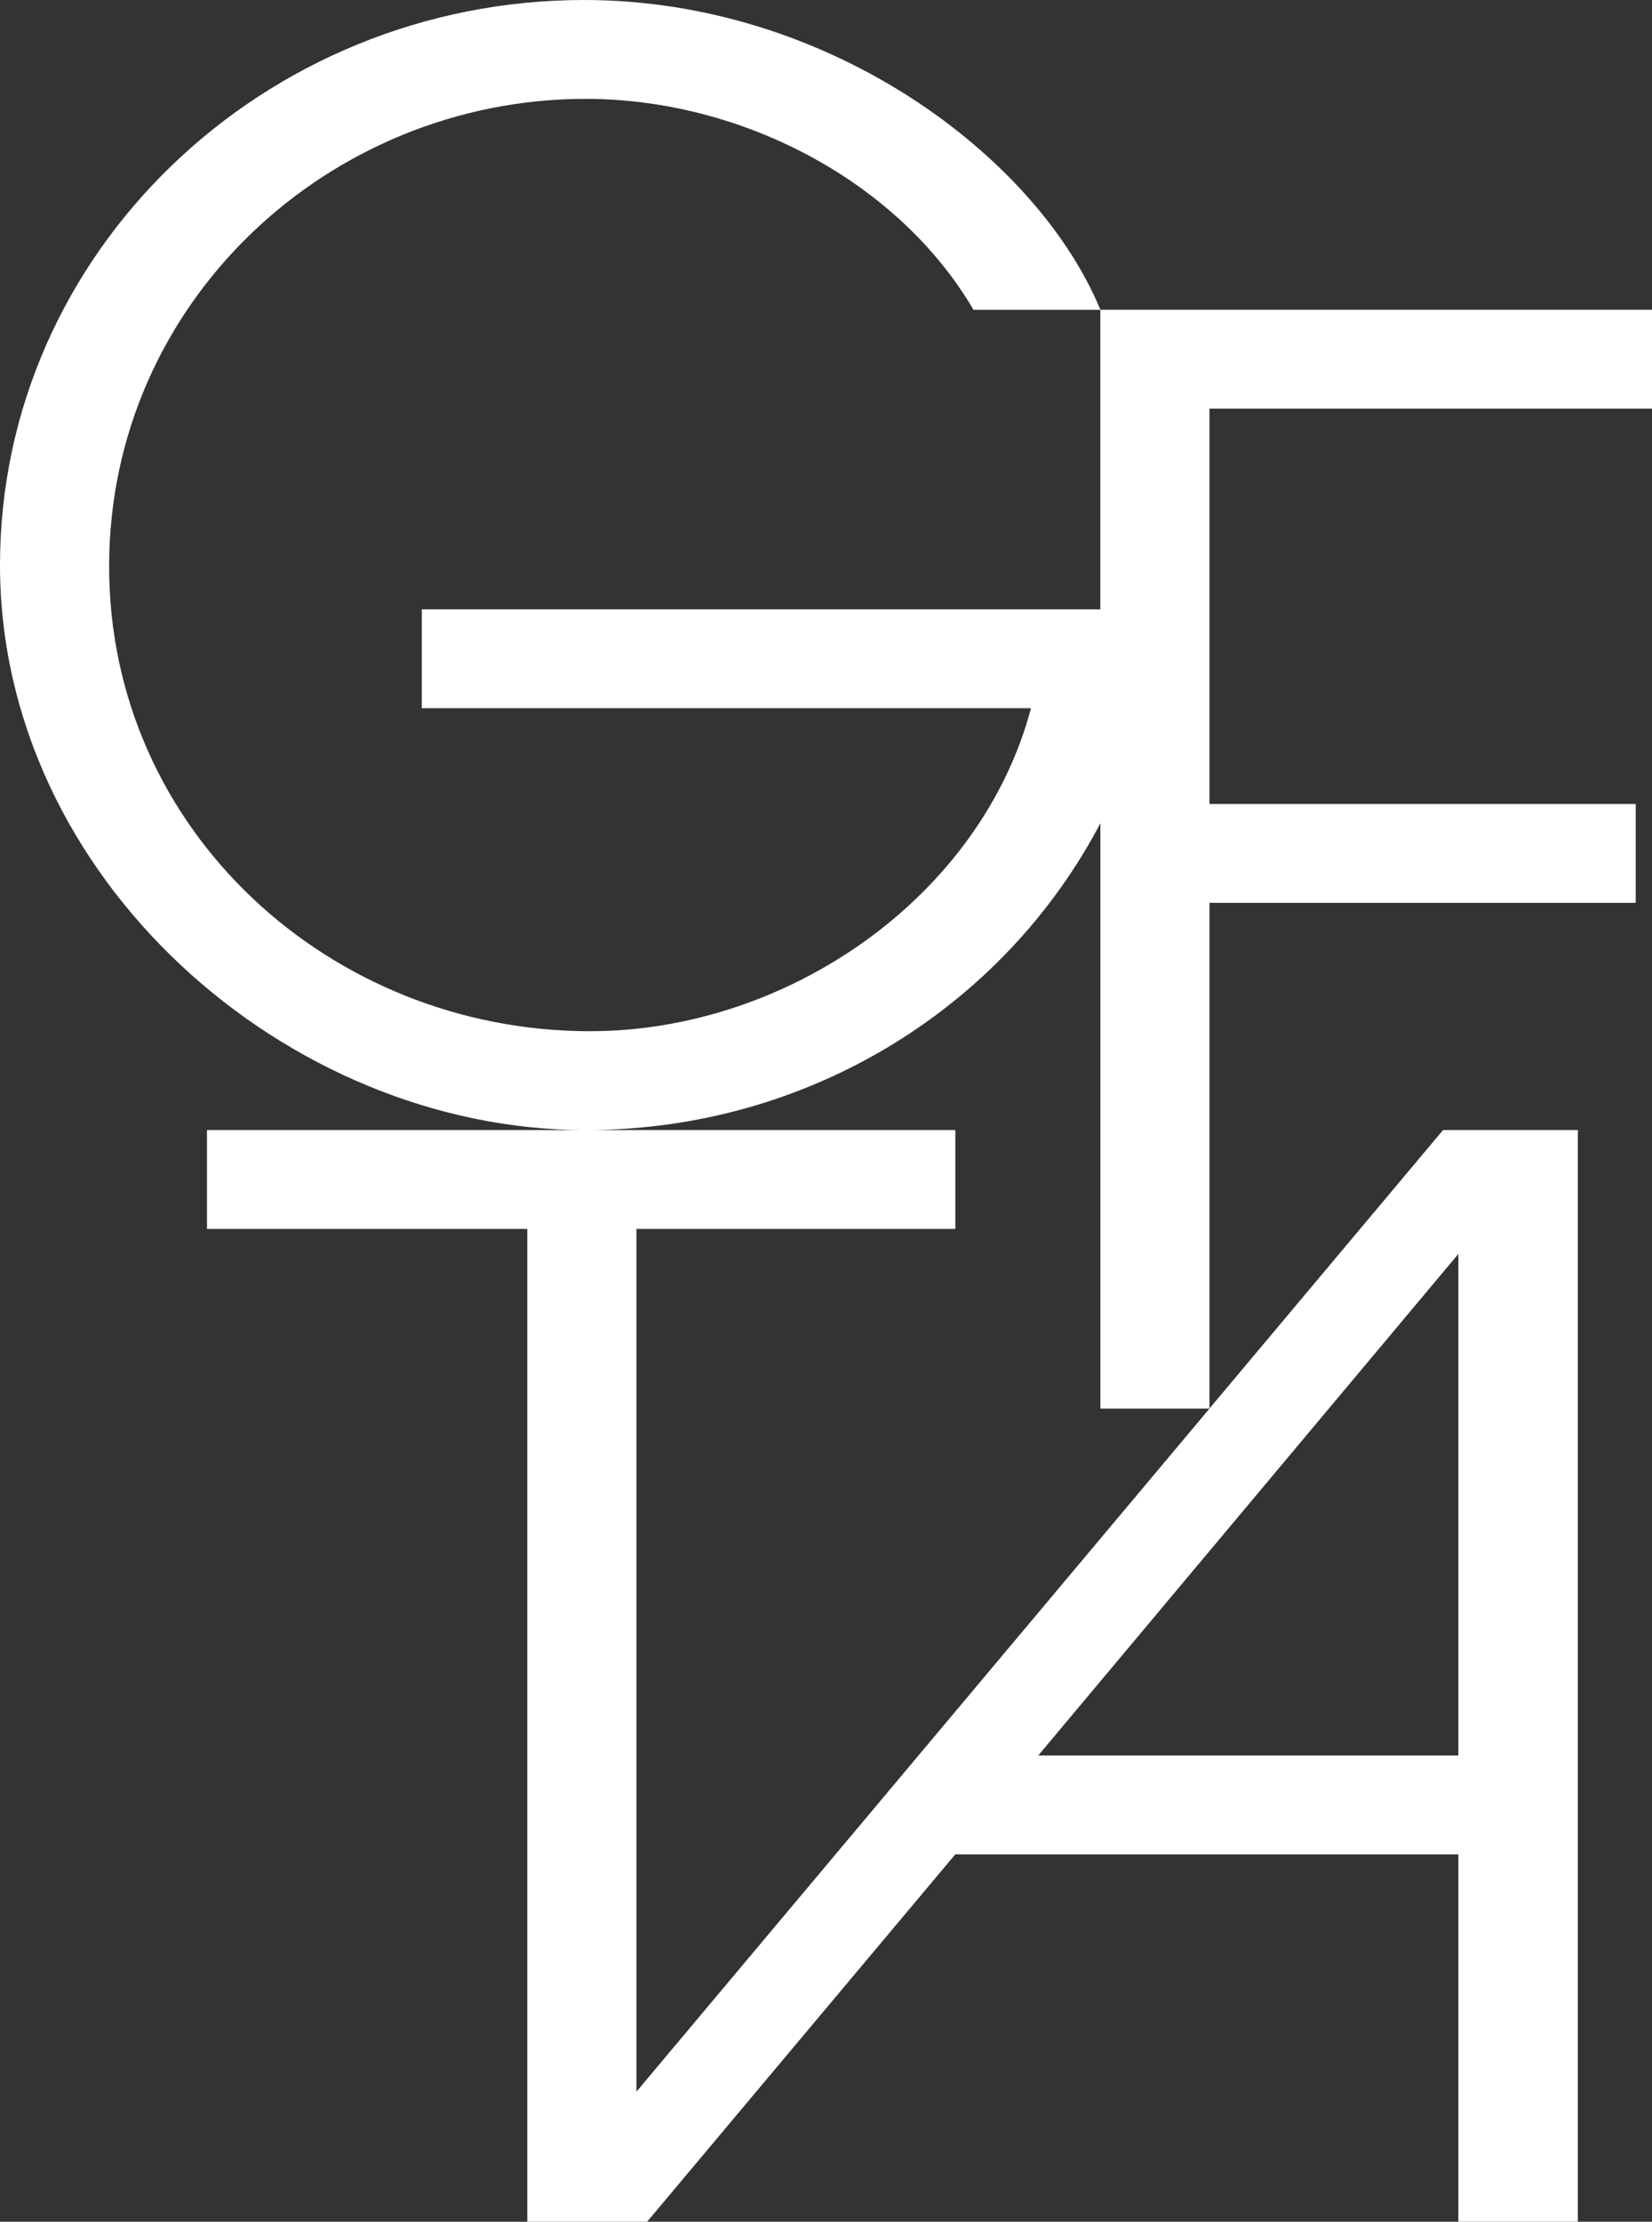
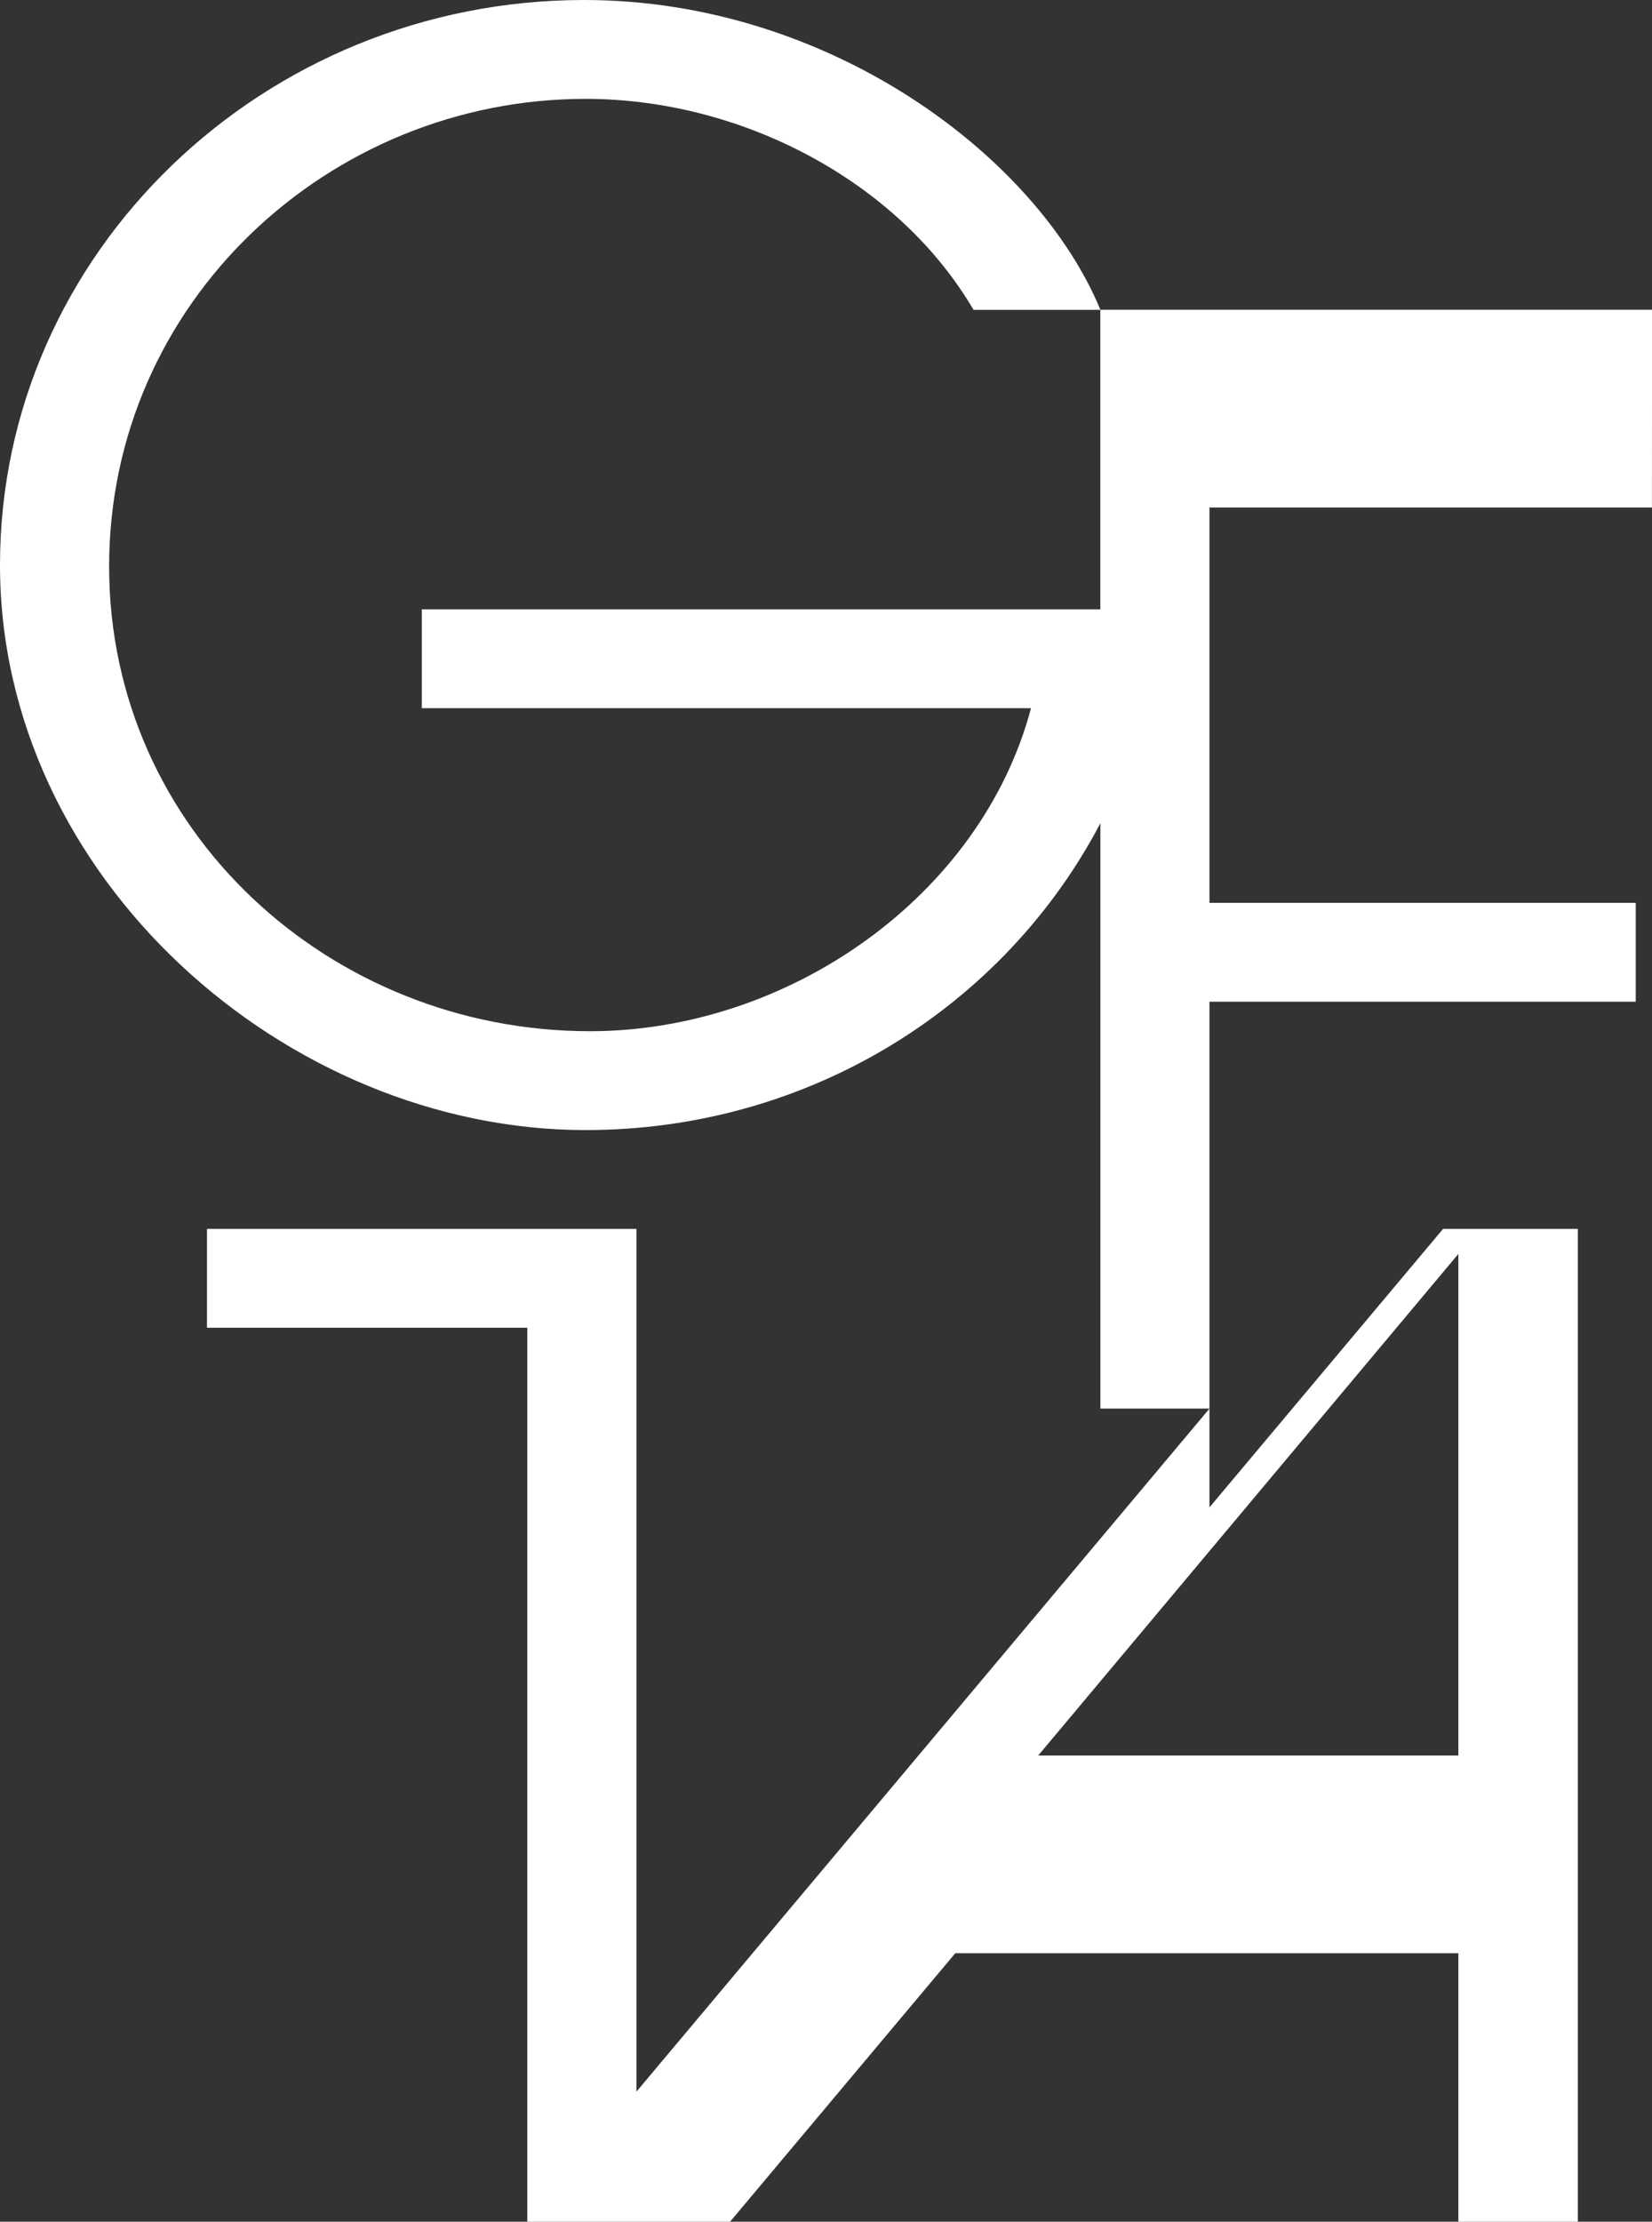
<svg xmlns="http://www.w3.org/2000/svg" id="_レイヤー_2" data-name="レイヤー 2" viewBox="0 0 297.48 400">
  <rect x="0" y="0" width="297.48" height="400" fill="#333333" stroke="none" />
  <defs>
    <style>
      .cls-1 {
        fill: #fff;
      }
    </style>
  </defs>
  <g id="_レイヤー_1-2" data-name="レイヤー 1">
-     <path class="cls-1" d="M297.48,73.57v-17.8h-99.33C186.72,28.15,149.27,0,105.18,0,47.54,0,0,45.42,0,101.73s51.53,101.73,105.45,101.73c40.4,0,75.41-22.31,92.7-55.25v105.39h19.65l-103.19,122.98v-155.33h57.42v-17.8H37.27v17.8h57.68v178.75h0s19.66,0,19.66,0h1.92l55.49-66.14h90.59v66.14h21.51v-196.55h-24.26l-42.07,50.14v-91.04h76.76v-17.8h-76.76v-71.18h79.68ZM262.61,225.76v90.31h-75.66l75.66-90.31ZM185.66,127.49c-9.03,34-43.82,58.17-79.42,58.17-46.75,0-86.59-36.12-86.59-83.67S59.23,17.8,105.45,17.8c28.15,0,56.31,14.87,69.85,37.98h22.84v53.92h-122.18v17.8h109.69Z" />
+     <path class="cls-1" d="M297.48,73.57v-17.8h-99.33C186.72,28.15,149.27,0,105.18,0,47.54,0,0,45.42,0,101.73s51.53,101.73,105.45,101.73c40.4,0,75.41-22.31,92.7-55.25v105.39h19.65l-103.19,122.98v-155.33h57.42H37.27v17.8h57.68v178.75h0s19.66,0,19.66,0h1.92l55.49-66.14h90.59v66.14h21.51v-196.55h-24.26l-42.07,50.14v-91.04h76.76v-17.8h-76.76v-71.18h79.68ZM262.61,225.76v90.31h-75.66l75.66-90.31ZM185.66,127.49c-9.03,34-43.82,58.17-79.42,58.17-46.75,0-86.59-36.12-86.59-83.67S59.23,17.8,105.45,17.8c28.15,0,56.31,14.87,69.85,37.98h22.84v53.92h-122.18v17.8h109.69Z" />
  </g>
</svg>